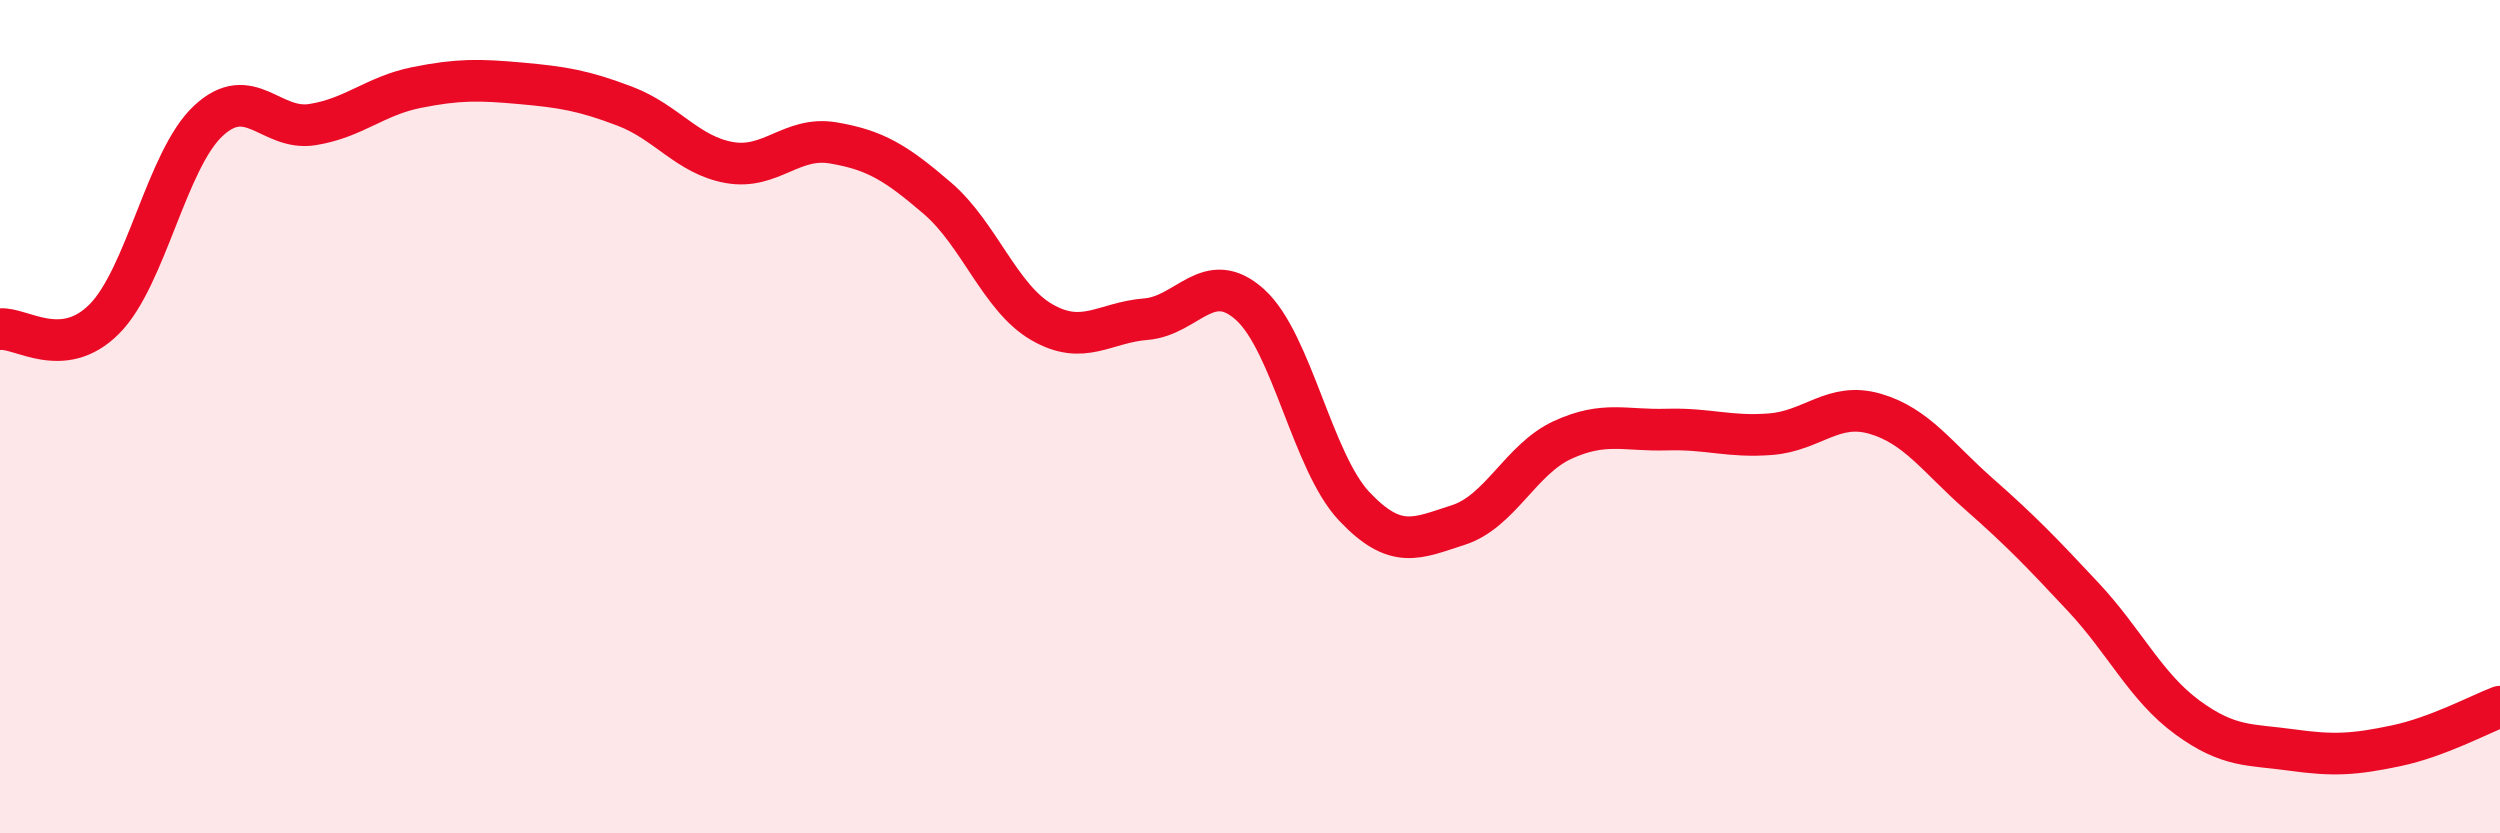
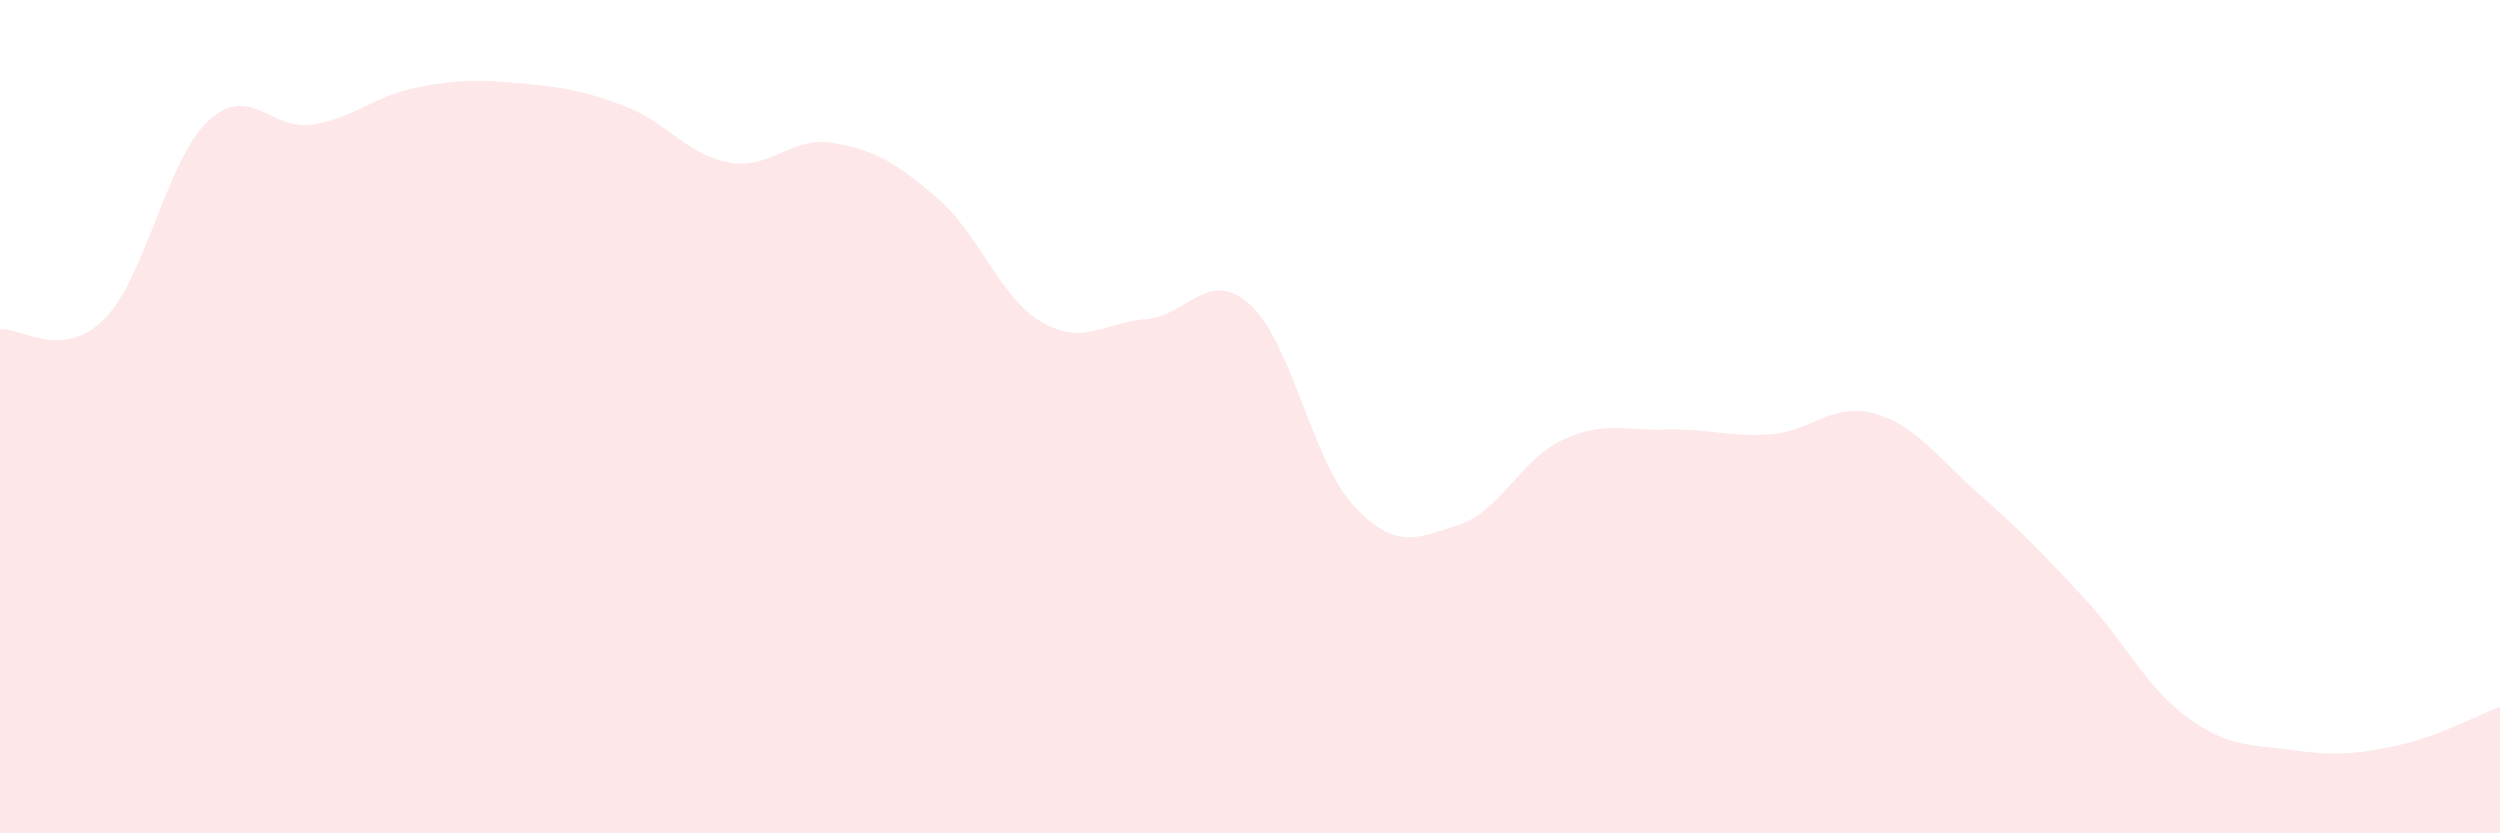
<svg xmlns="http://www.w3.org/2000/svg" width="60" height="20" viewBox="0 0 60 20">
  <path d="M 0,7.9 C 0.5,7.85 1.5,8.66 2.5,7.66 C 3.5,6.66 4,3.83 5,2.9 C 6,1.97 6.5,3.15 7.5,2.99 C 8.5,2.83 9,2.3 10,2.1 C 11,1.9 11.5,1.91 12.5,2 C 13.5,2.09 14,2.17 15,2.55 C 16,2.93 16.5,3.72 17.5,3.9 C 18.5,4.08 19,3.26 20,3.43 C 21,3.6 21.5,3.9 22.5,4.76 C 23.5,5.62 24,7.15 25,7.73 C 26,8.31 26.5,7.74 27.5,7.66 C 28.5,7.58 29,6.41 30,7.31 C 31,8.21 31.5,11.09 32.5,12.15 C 33.5,13.21 34,12.92 35,12.6 C 36,12.28 36.5,11.02 37.5,10.56 C 38.5,10.1 39,10.34 40,10.31 C 41,10.28 41.5,10.5 42.5,10.42 C 43.5,10.34 44,9.64 45,9.93 C 46,10.22 46.5,10.98 47.5,11.86 C 48.5,12.74 49,13.26 50,14.33 C 51,15.4 51.5,16.49 52.5,17.22 C 53.5,17.95 54,17.86 55,18 C 56,18.14 56.5,18.11 57.5,17.9 C 58.5,17.69 59.5,17.15 60,16.96L60 20L0 20Z" fill="#EB0A25" opacity="0.1" stroke-linecap="round" stroke-linejoin="round" />
-   <path d="M 0,7.9 C 0.5,7.85 1.5,8.66 2.5,7.66 C 3.5,6.66 4,3.83 5,2.9 C 6,1.97 6.5,3.15 7.5,2.99 C 8.5,2.83 9,2.3 10,2.1 C 11,1.9 11.5,1.91 12.5,2 C 13.5,2.09 14,2.17 15,2.55 C 16,2.93 16.5,3.72 17.5,3.9 C 18.5,4.08 19,3.26 20,3.43 C 21,3.6 21.5,3.9 22.5,4.76 C 23.5,5.62 24,7.15 25,7.73 C 26,8.31 26.5,7.74 27.5,7.66 C 28.5,7.58 29,6.41 30,7.31 C 31,8.21 31.5,11.09 32.5,12.15 C 33.5,13.21 34,12.92 35,12.6 C 36,12.28 36.5,11.02 37.5,10.56 C 38.5,10.1 39,10.34 40,10.31 C 41,10.28 41.5,10.5 42.5,10.42 C 43.5,10.34 44,9.64 45,9.93 C 46,10.22 46.5,10.98 47.5,11.86 C 48.5,12.74 49,13.26 50,14.33 C 51,15.4 51.5,16.49 52.5,17.22 C 53.5,17.95 54,17.86 55,18 C 56,18.14 56.5,18.11 57.5,17.9 C 58.5,17.69 59.5,17.15 60,16.96" stroke="#EB0A25" stroke-width="1" fill="none" stroke-linecap="round" stroke-linejoin="round" />
</svg>